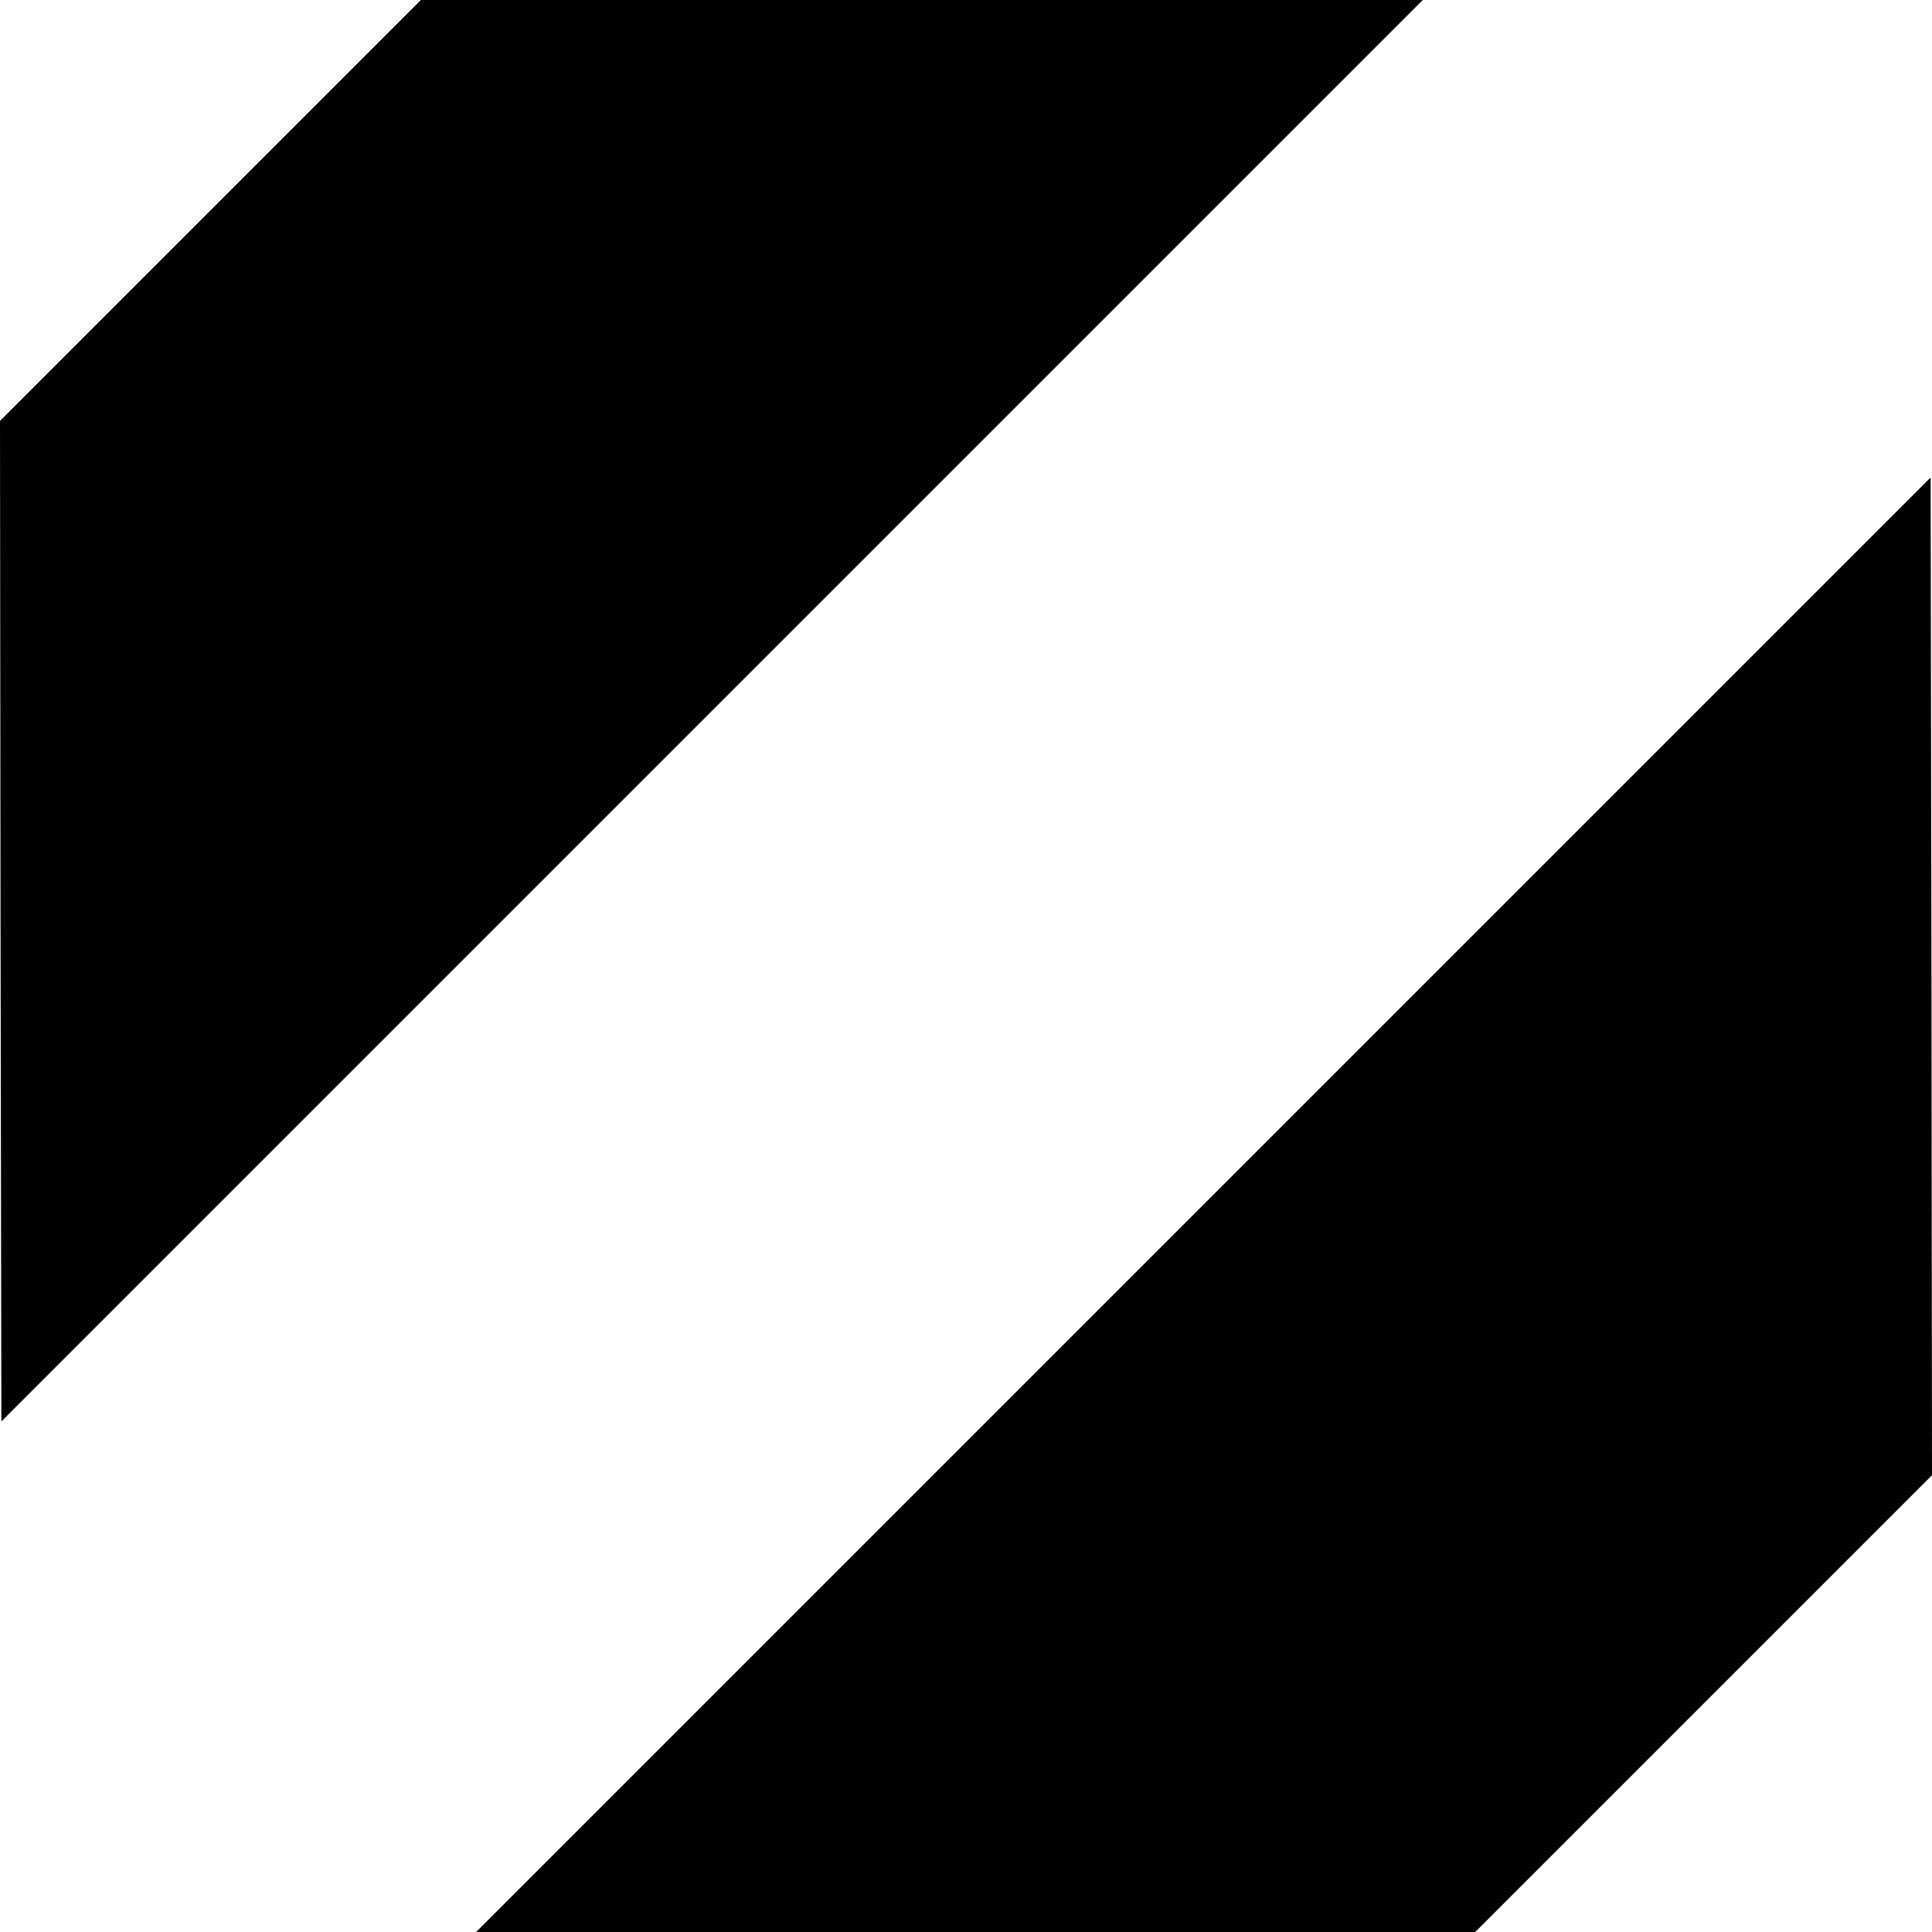
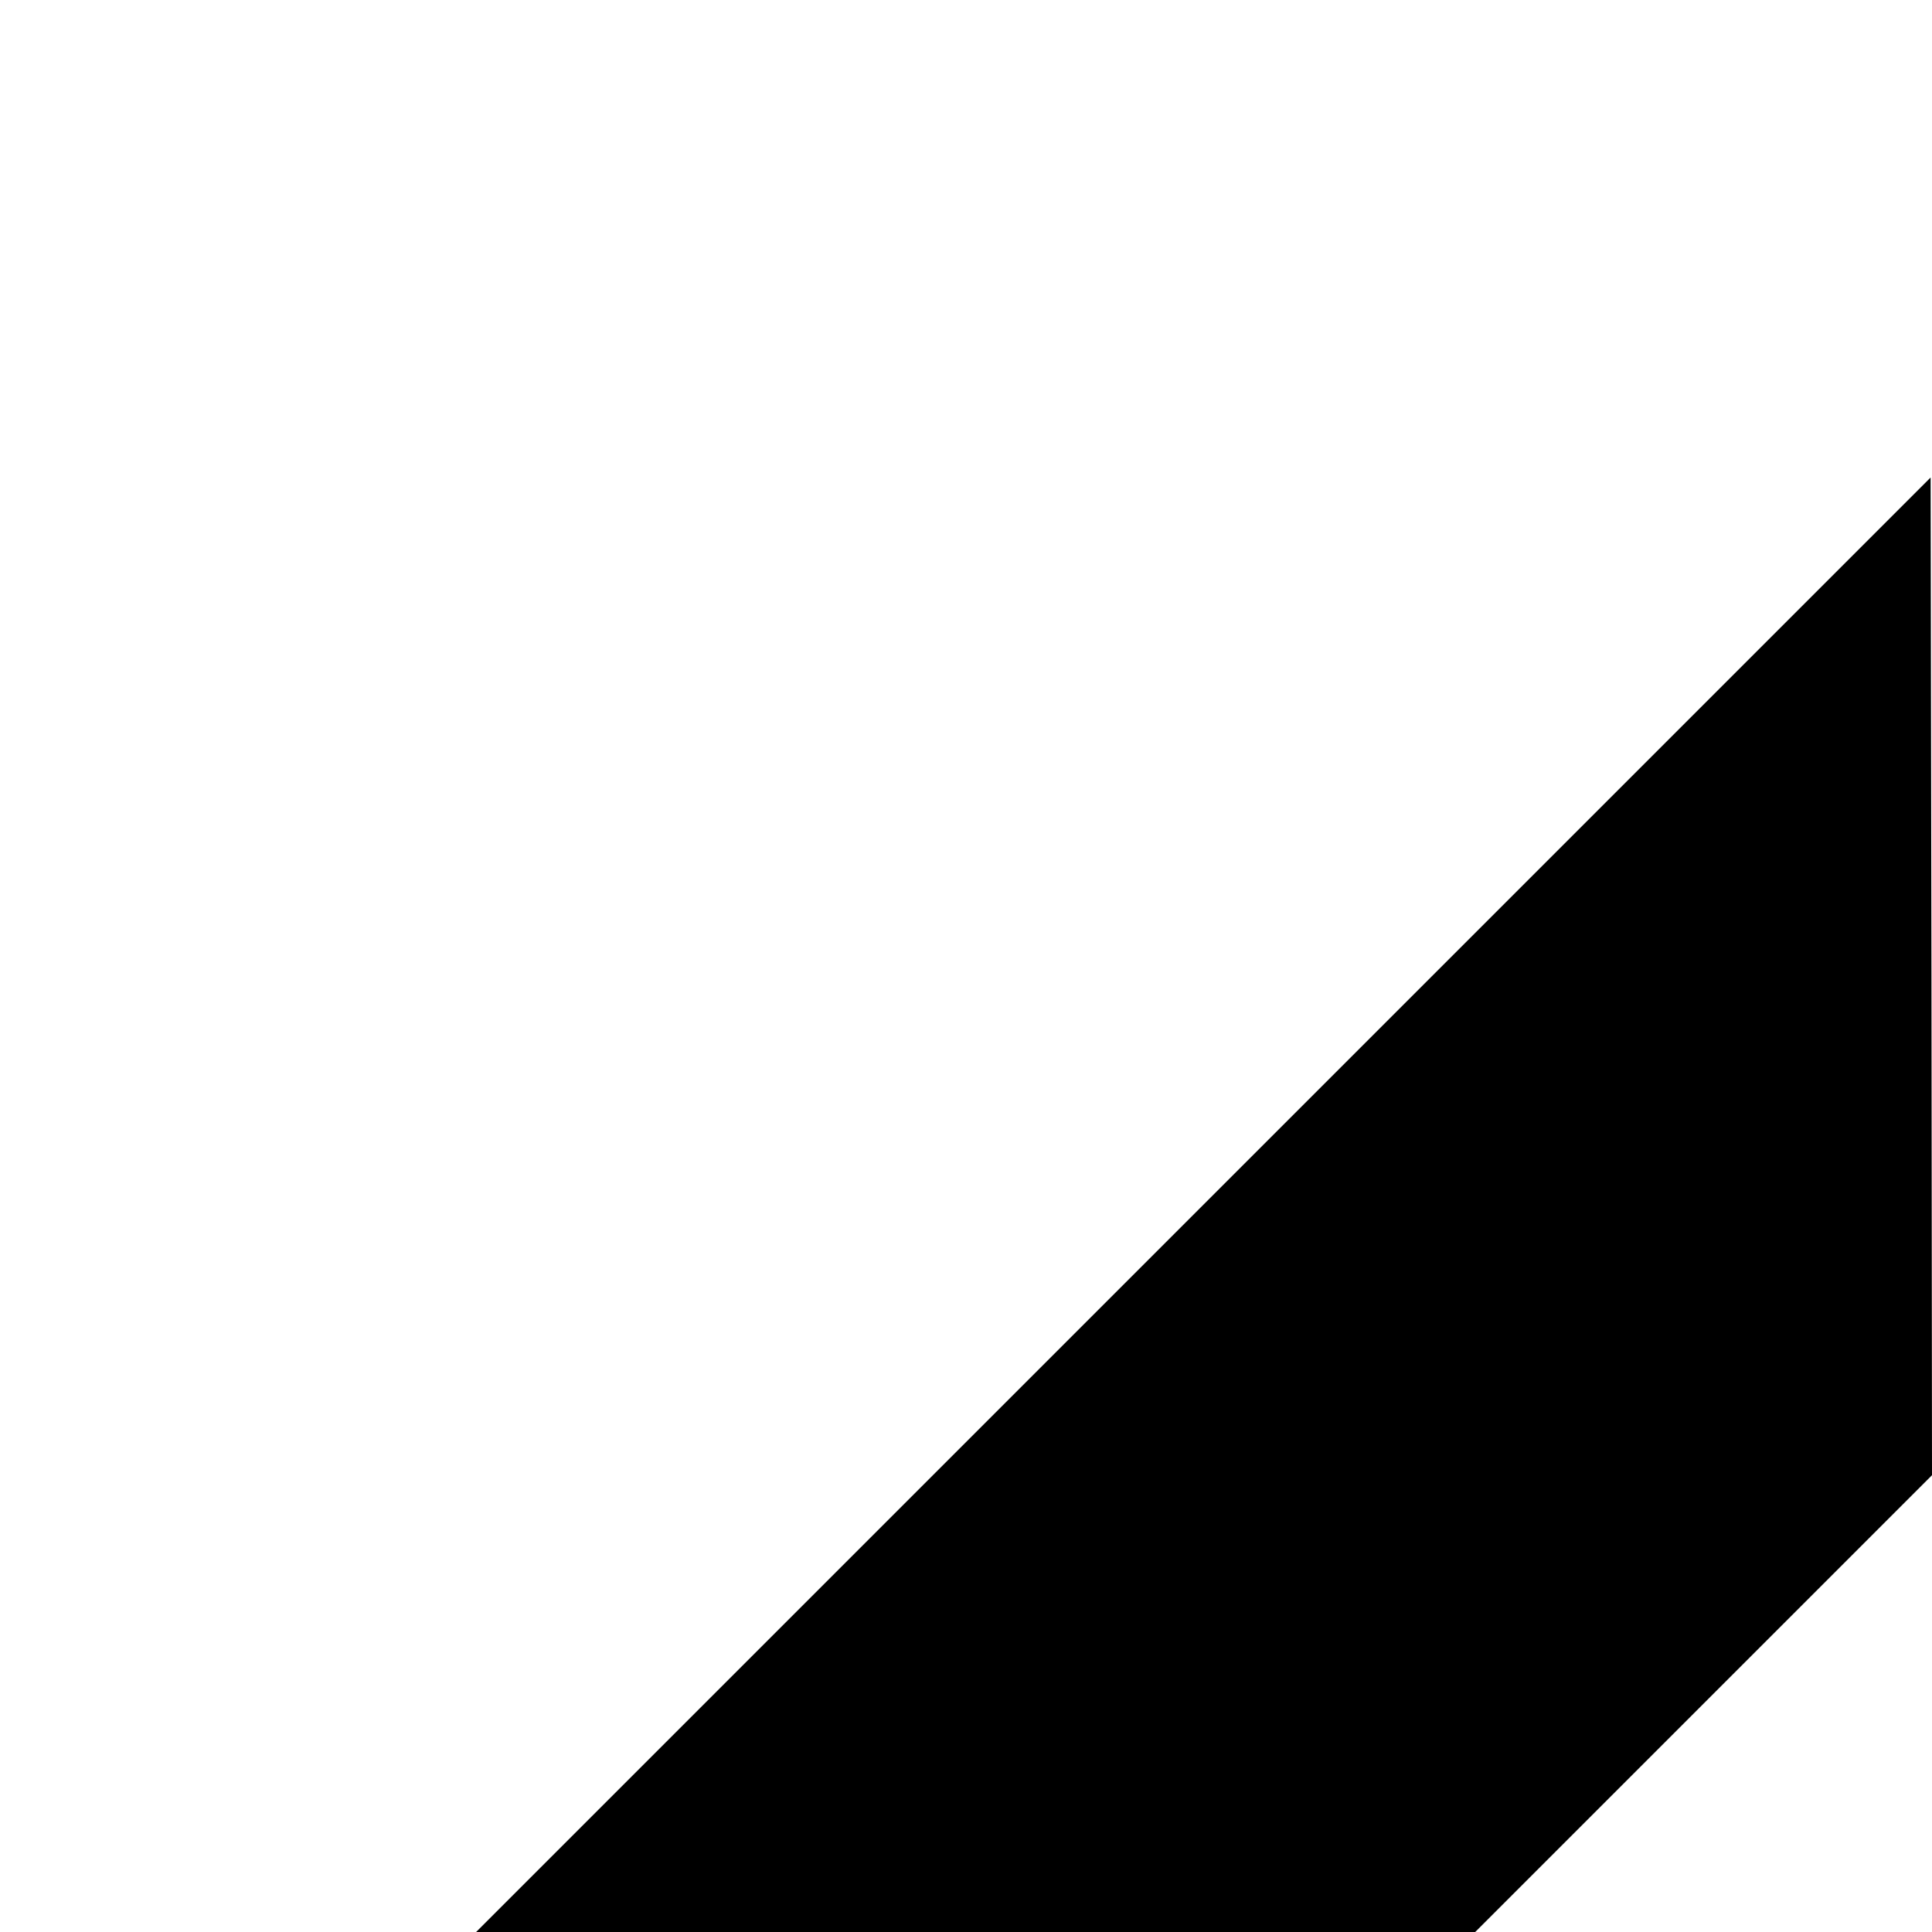
<svg xmlns="http://www.w3.org/2000/svg" version="1.0" width="700pt" height="700pt" viewBox="0 0 700 700" preserveAspectRatio="xMidYMid meet">
  <g transform="translate(0,700) scale(0.1,-0.1)" fill="#000000" stroke="none">
-     <path d="M762 6237 l-762 -762 2 -1813 3 -1812 2575 2575 2575 2575 -1815 0 -1815 0 -763 -763z" />
    <path d="M4360 2635 l-2635 -2635 1810 0 1810 0 828 828 827 827 -2 1808 -3 1807 -2635 -2635z" />
  </g>
</svg>